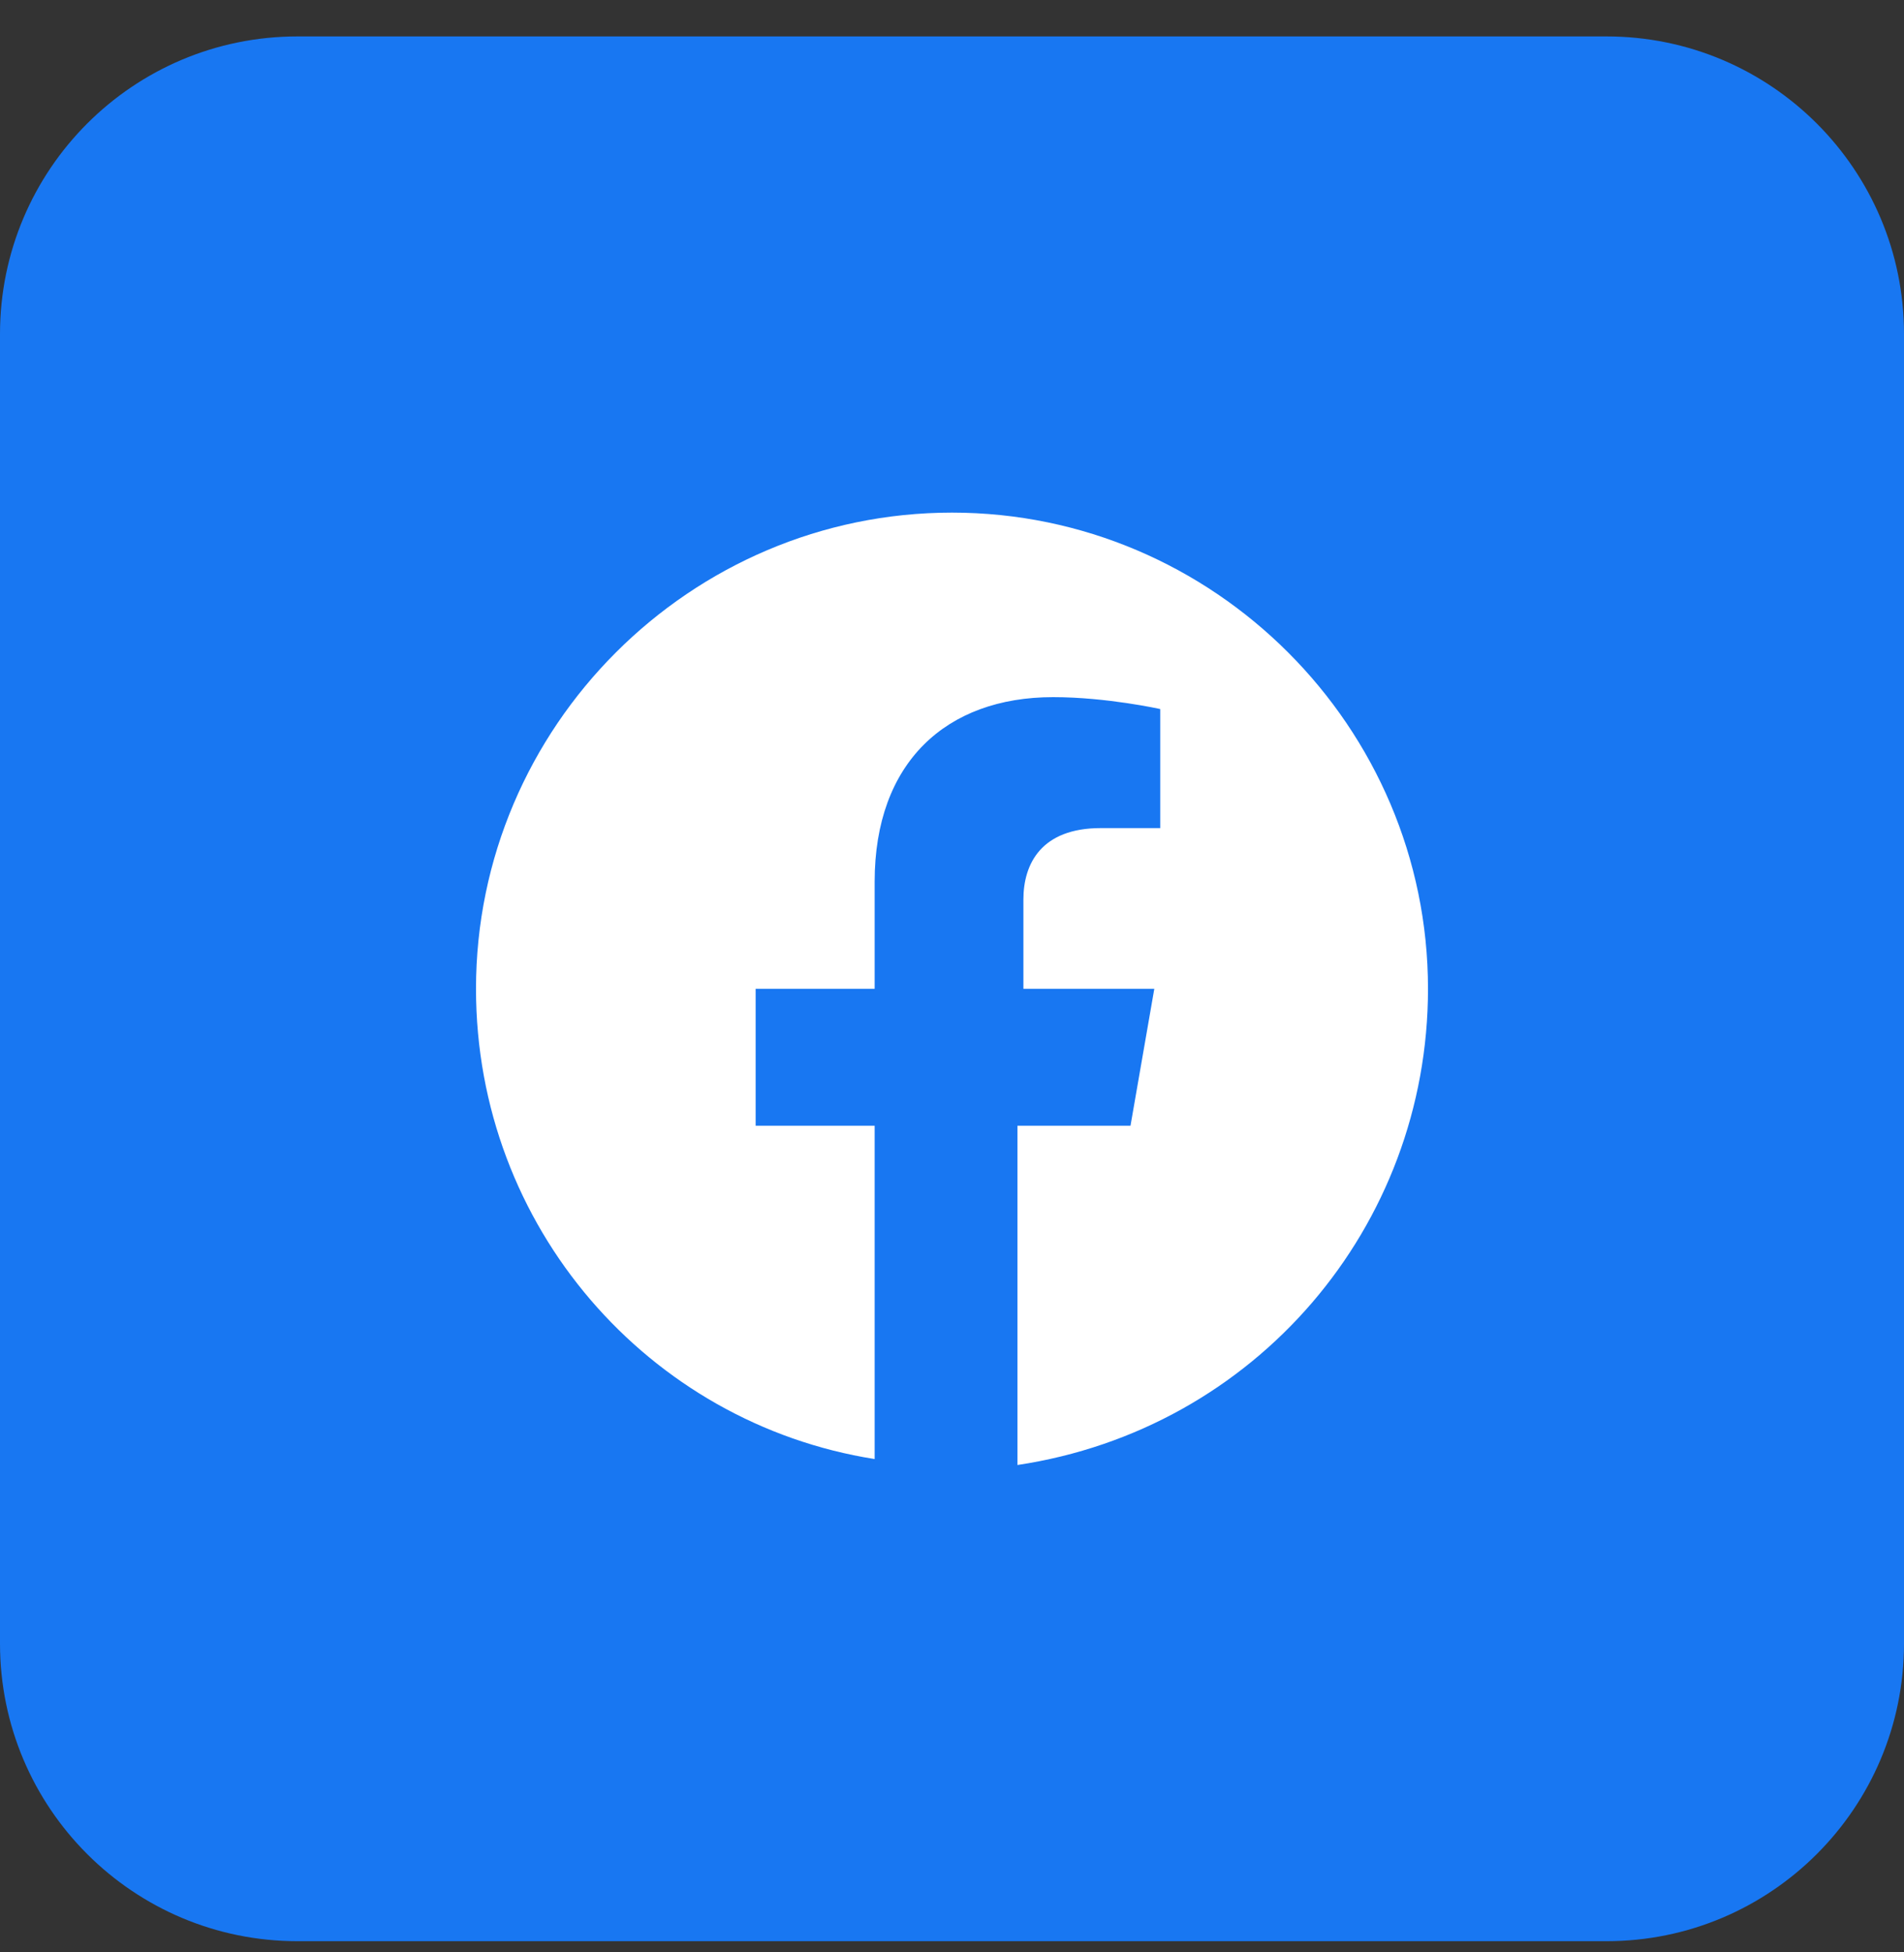
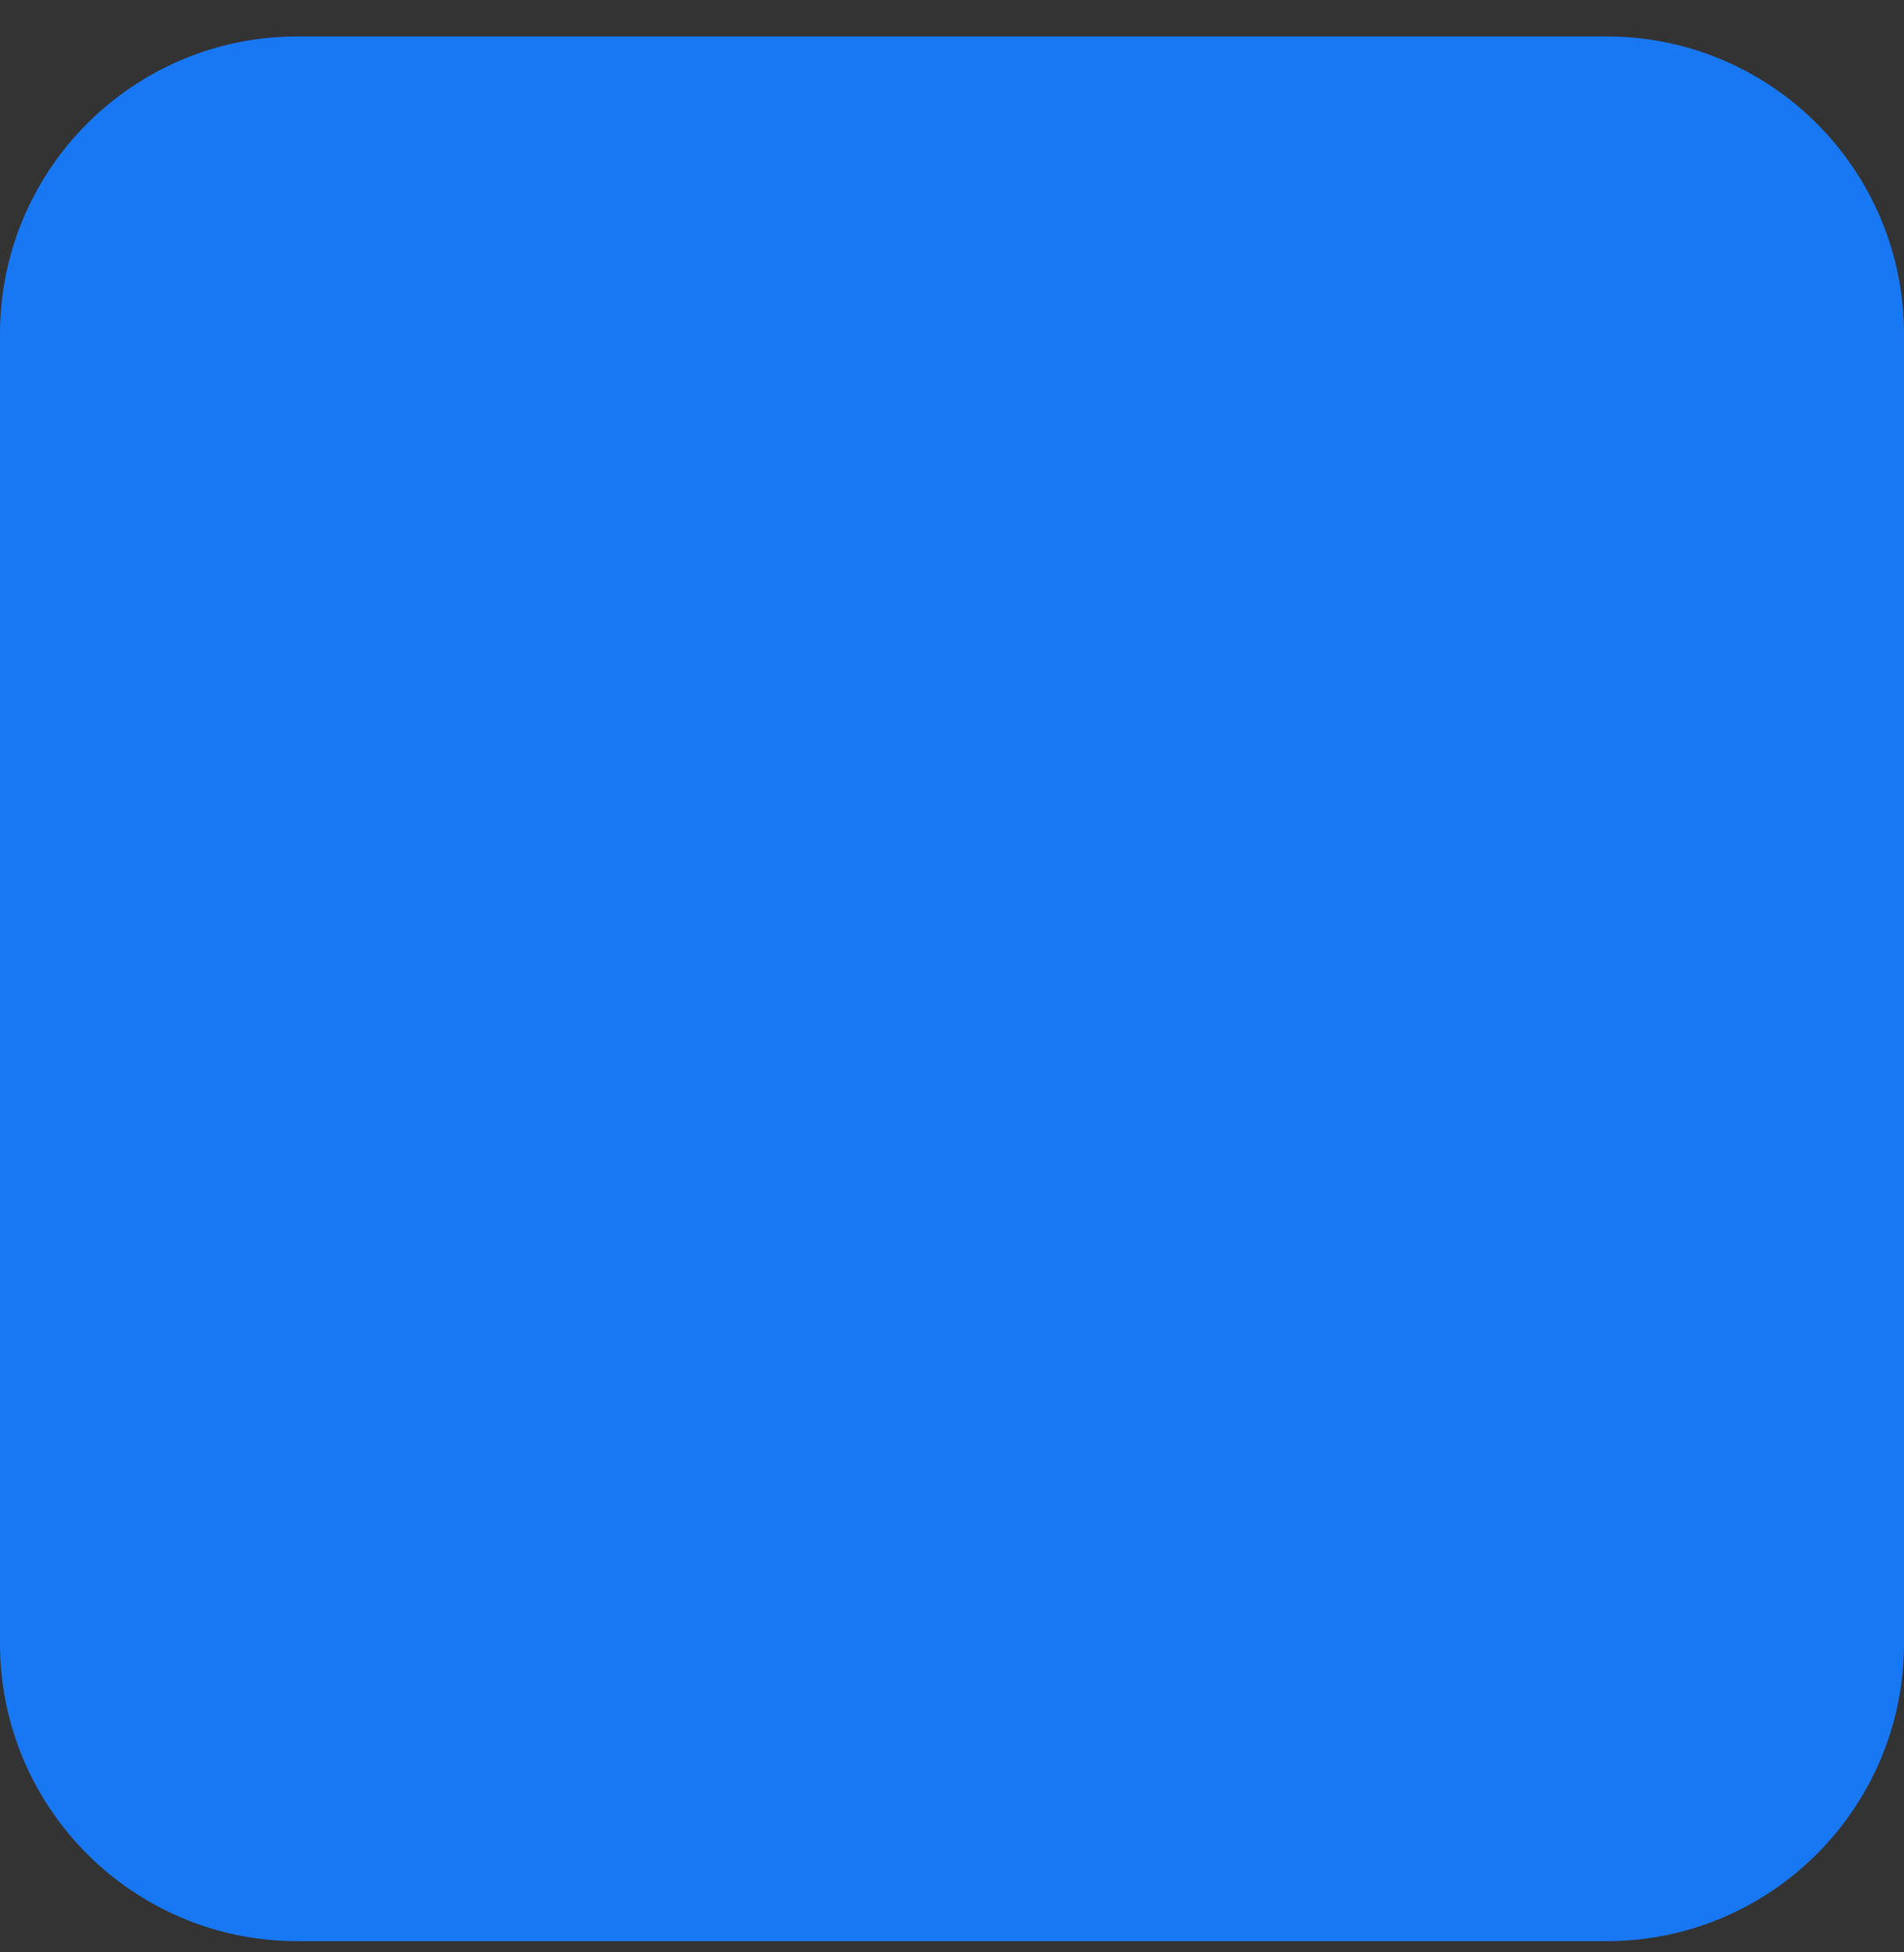
<svg xmlns="http://www.w3.org/2000/svg" width="40" height="41" viewBox="0 0 40 41" fill="none">
  <rect x="0" y="0" width="40" height="41" fill="#333333" stroke="none" />
  <path d="M33.75 0.765H6.25C2.798 0.765 0 3.563 0 7.015V34.515C0 37.966 2.798 40.765 6.25 40.765H33.75C37.202 40.765 40 37.966 40 34.515V7.015C40 3.563 37.202 0.765 33.75 0.765Z" fill="#1877F2" />
-   <path d="M30 20.765C30 15.265 25.5 10.765 20 10.765C14.5 10.765 10 15.265 10 20.765C10 25.765 13.625 29.89 18.375 30.64V23.64H15.875V20.765H18.375V18.515C18.375 16.015 19.875 14.64 22.125 14.64C23.25 14.64 24.375 14.89 24.375 14.89V17.39H23.125C21.875 17.39 21.5 18.14 21.5 18.89V20.765H24.25L23.75 23.64H21.375V30.765C26.375 30.015 30 25.765 30 20.765Z" fill="white" />
</svg>